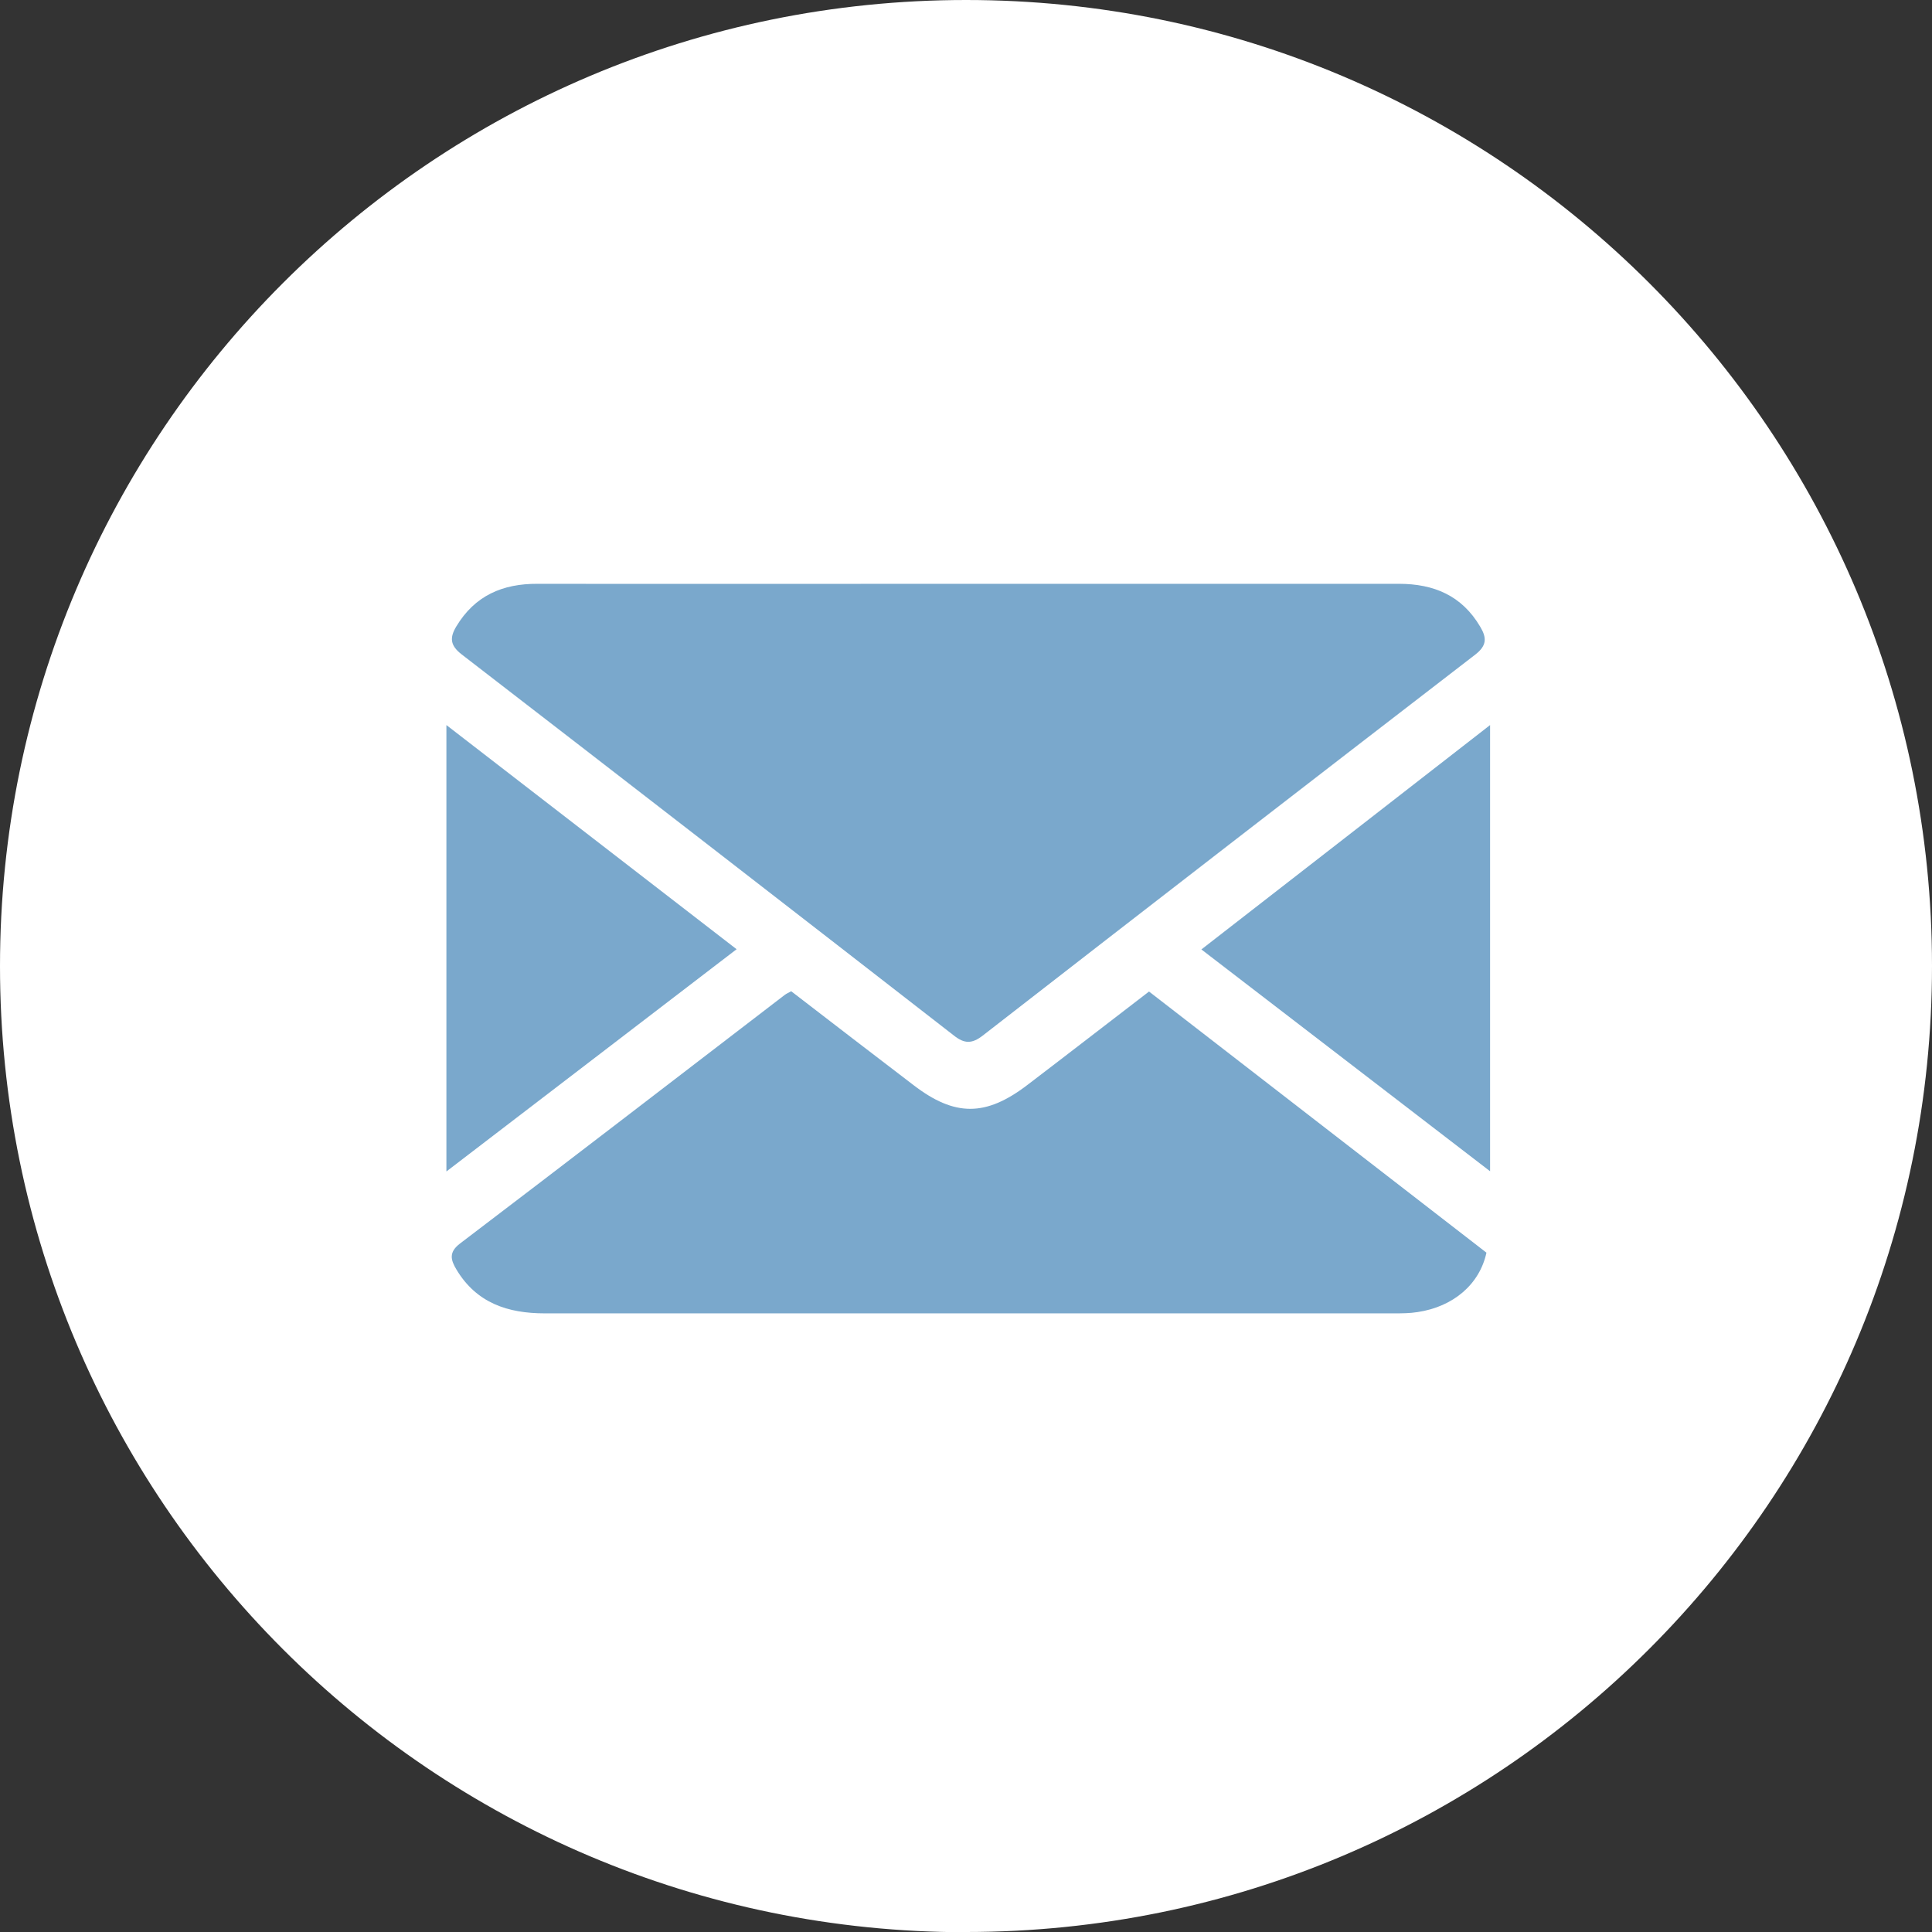
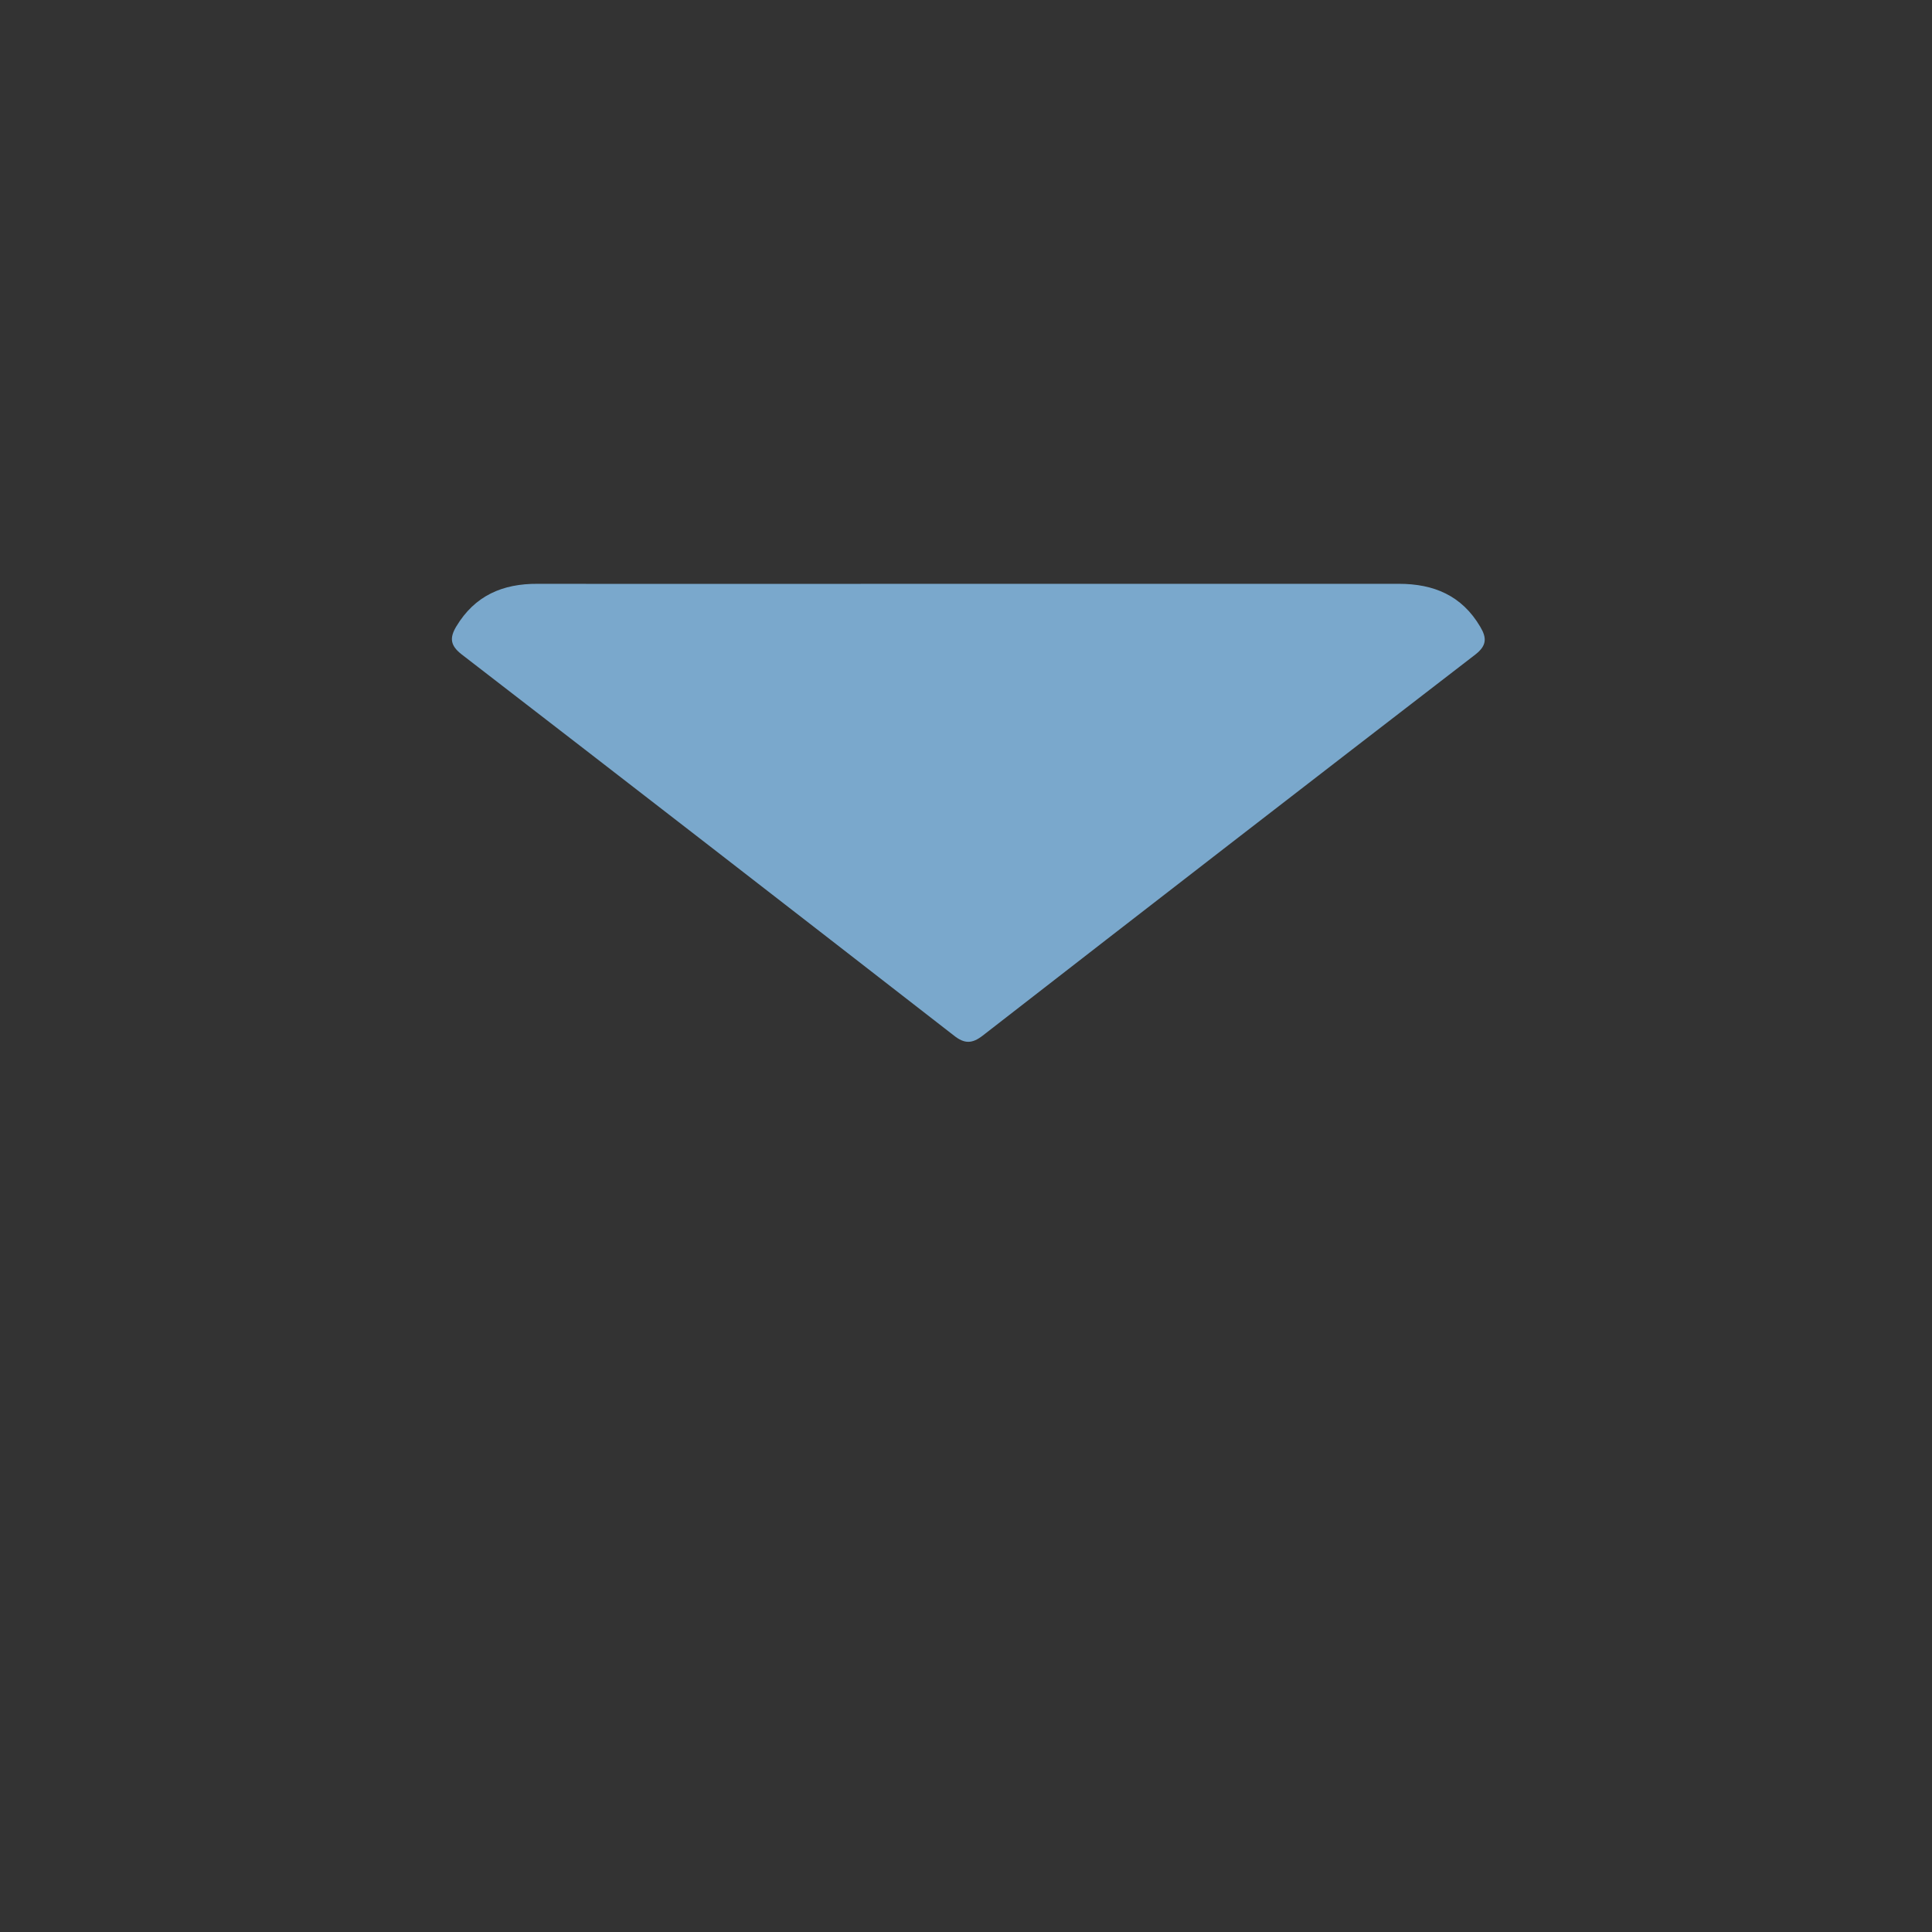
<svg xmlns="http://www.w3.org/2000/svg" id="Ebene_2" viewBox="0 0 90.41 90.41">
  <rect x="0" y="0" width="90.41" height="90.41" fill="#333333" stroke="none" />
  <defs>
    <style>.cls-1{fill:#fff;}.cls-2{fill:#7aa8cc;}</style>
  </defs>
  <g id="Ebene_1-2">
    <g>
-       <path class="cls-1" d="M45.21,90.41c24.97,0,45.2-20.24,45.2-45.21S70.17,0,45.21,0,0,20.24,0,45.21s20.24,45.21,45.21,45.21" />
      <path class="cls-2" d="M45.31,27.32c6.72,0,13.44,0,20.15,0,1.64,0,2.95,.55,3.81,2.01,.31,.52,.31,.88-.23,1.3-7.7,5.93-15.38,11.87-23.05,17.83-.5,.39-.86,.39-1.35,0-7.67-5.96-15.35-11.91-23.04-17.84-.54-.42-.56-.78-.25-1.3,.87-1.45,2.17-2.01,3.81-2,6.72,.01,13.44,0,20.15,0" />
-       <path class="cls-2" d="M37.03,46.39c1.95,1.5,3.83,2.95,5.72,4.39,1.93,1.48,3.38,1.48,5.33-.01,1.89-1.44,3.76-2.89,5.69-4.37,5.29,4.1,10.55,8.16,15.79,12.22-.32,1.48-1.55,2.53-3.22,2.78-.37,.06-.75,.06-1.13,.06-13.24,0-26.48,0-39.72,0-1.72,0-3.19-.48-4.13-2.05-.27-.45-.37-.81,.17-1.22,5.08-3.86,10.13-7.75,15.19-11.63,.08-.06,.17-.1,.32-.18" />
-       <path class="cls-2" d="M20.89,54.83v-20.9c4.57,3.53,9.02,6.97,13.58,10.49-4.52,3.46-8.95,6.86-13.58,10.4" />
-       <path class="cls-2" d="M69.73,33.93v20.88c-4.55-3.49-8.97-6.9-13.51-10.38,4.49-3.48,8.9-6.92,13.51-10.5" />
    </g>
  </g>
</svg>